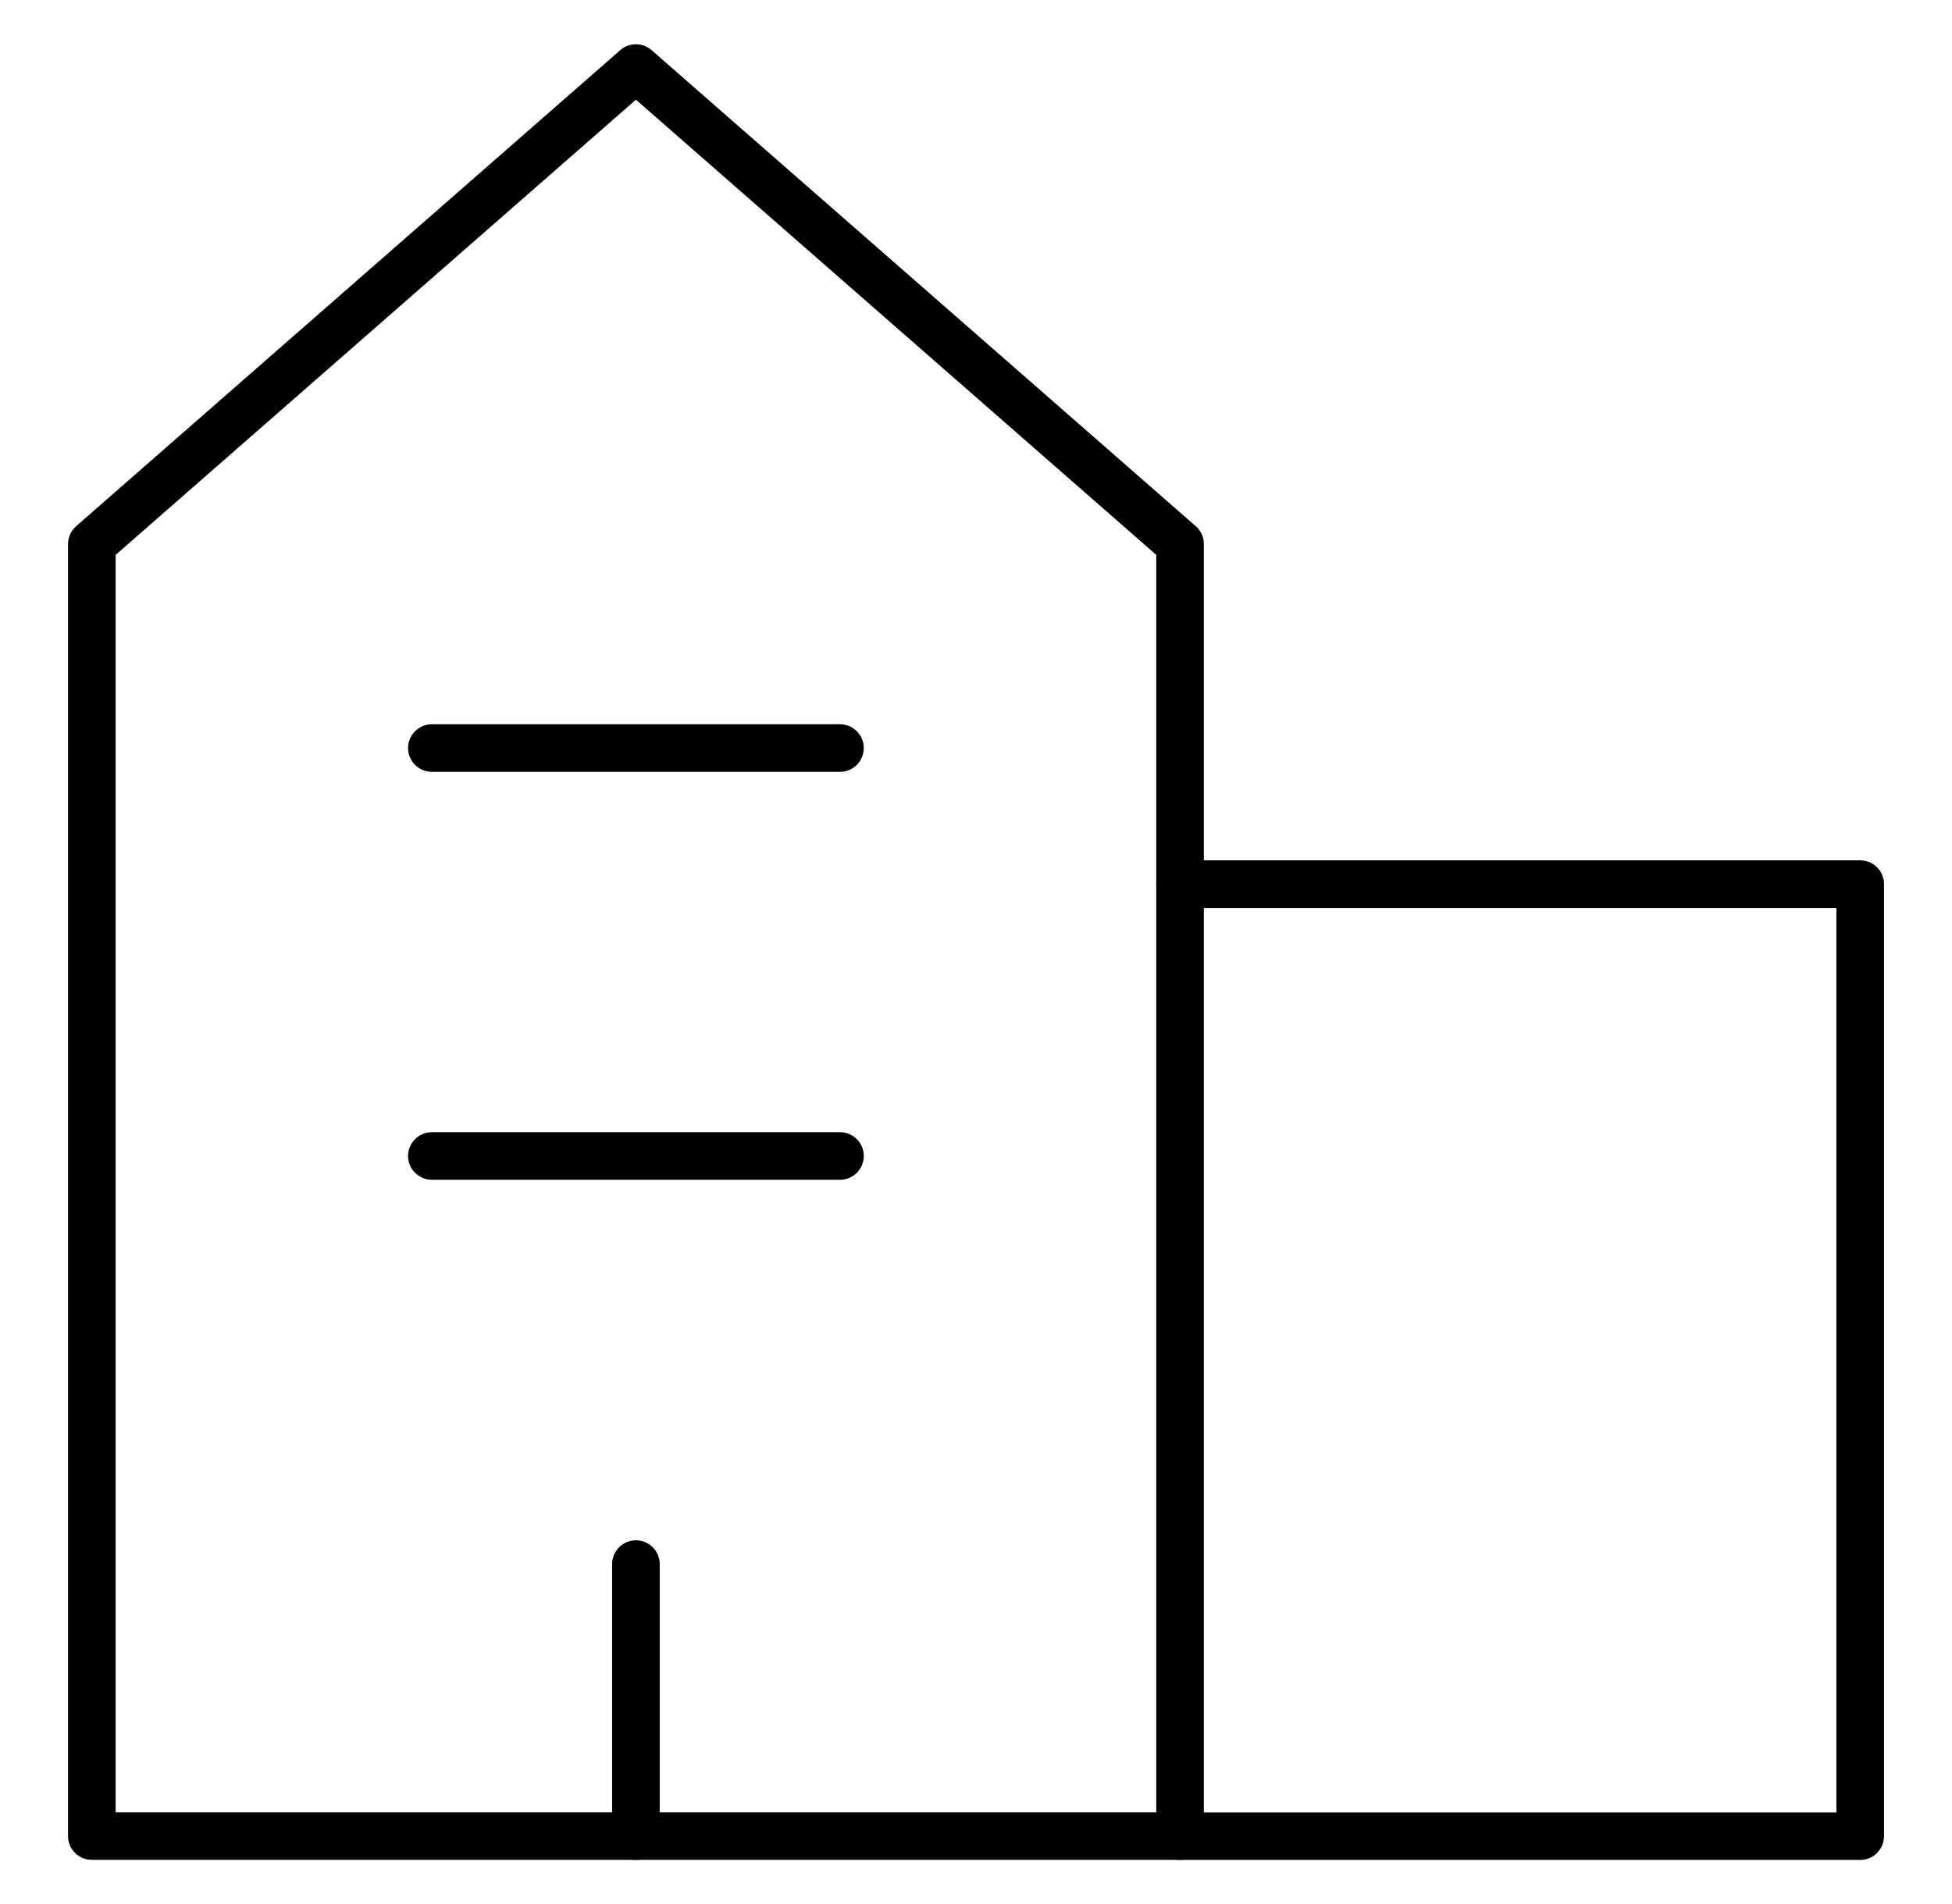
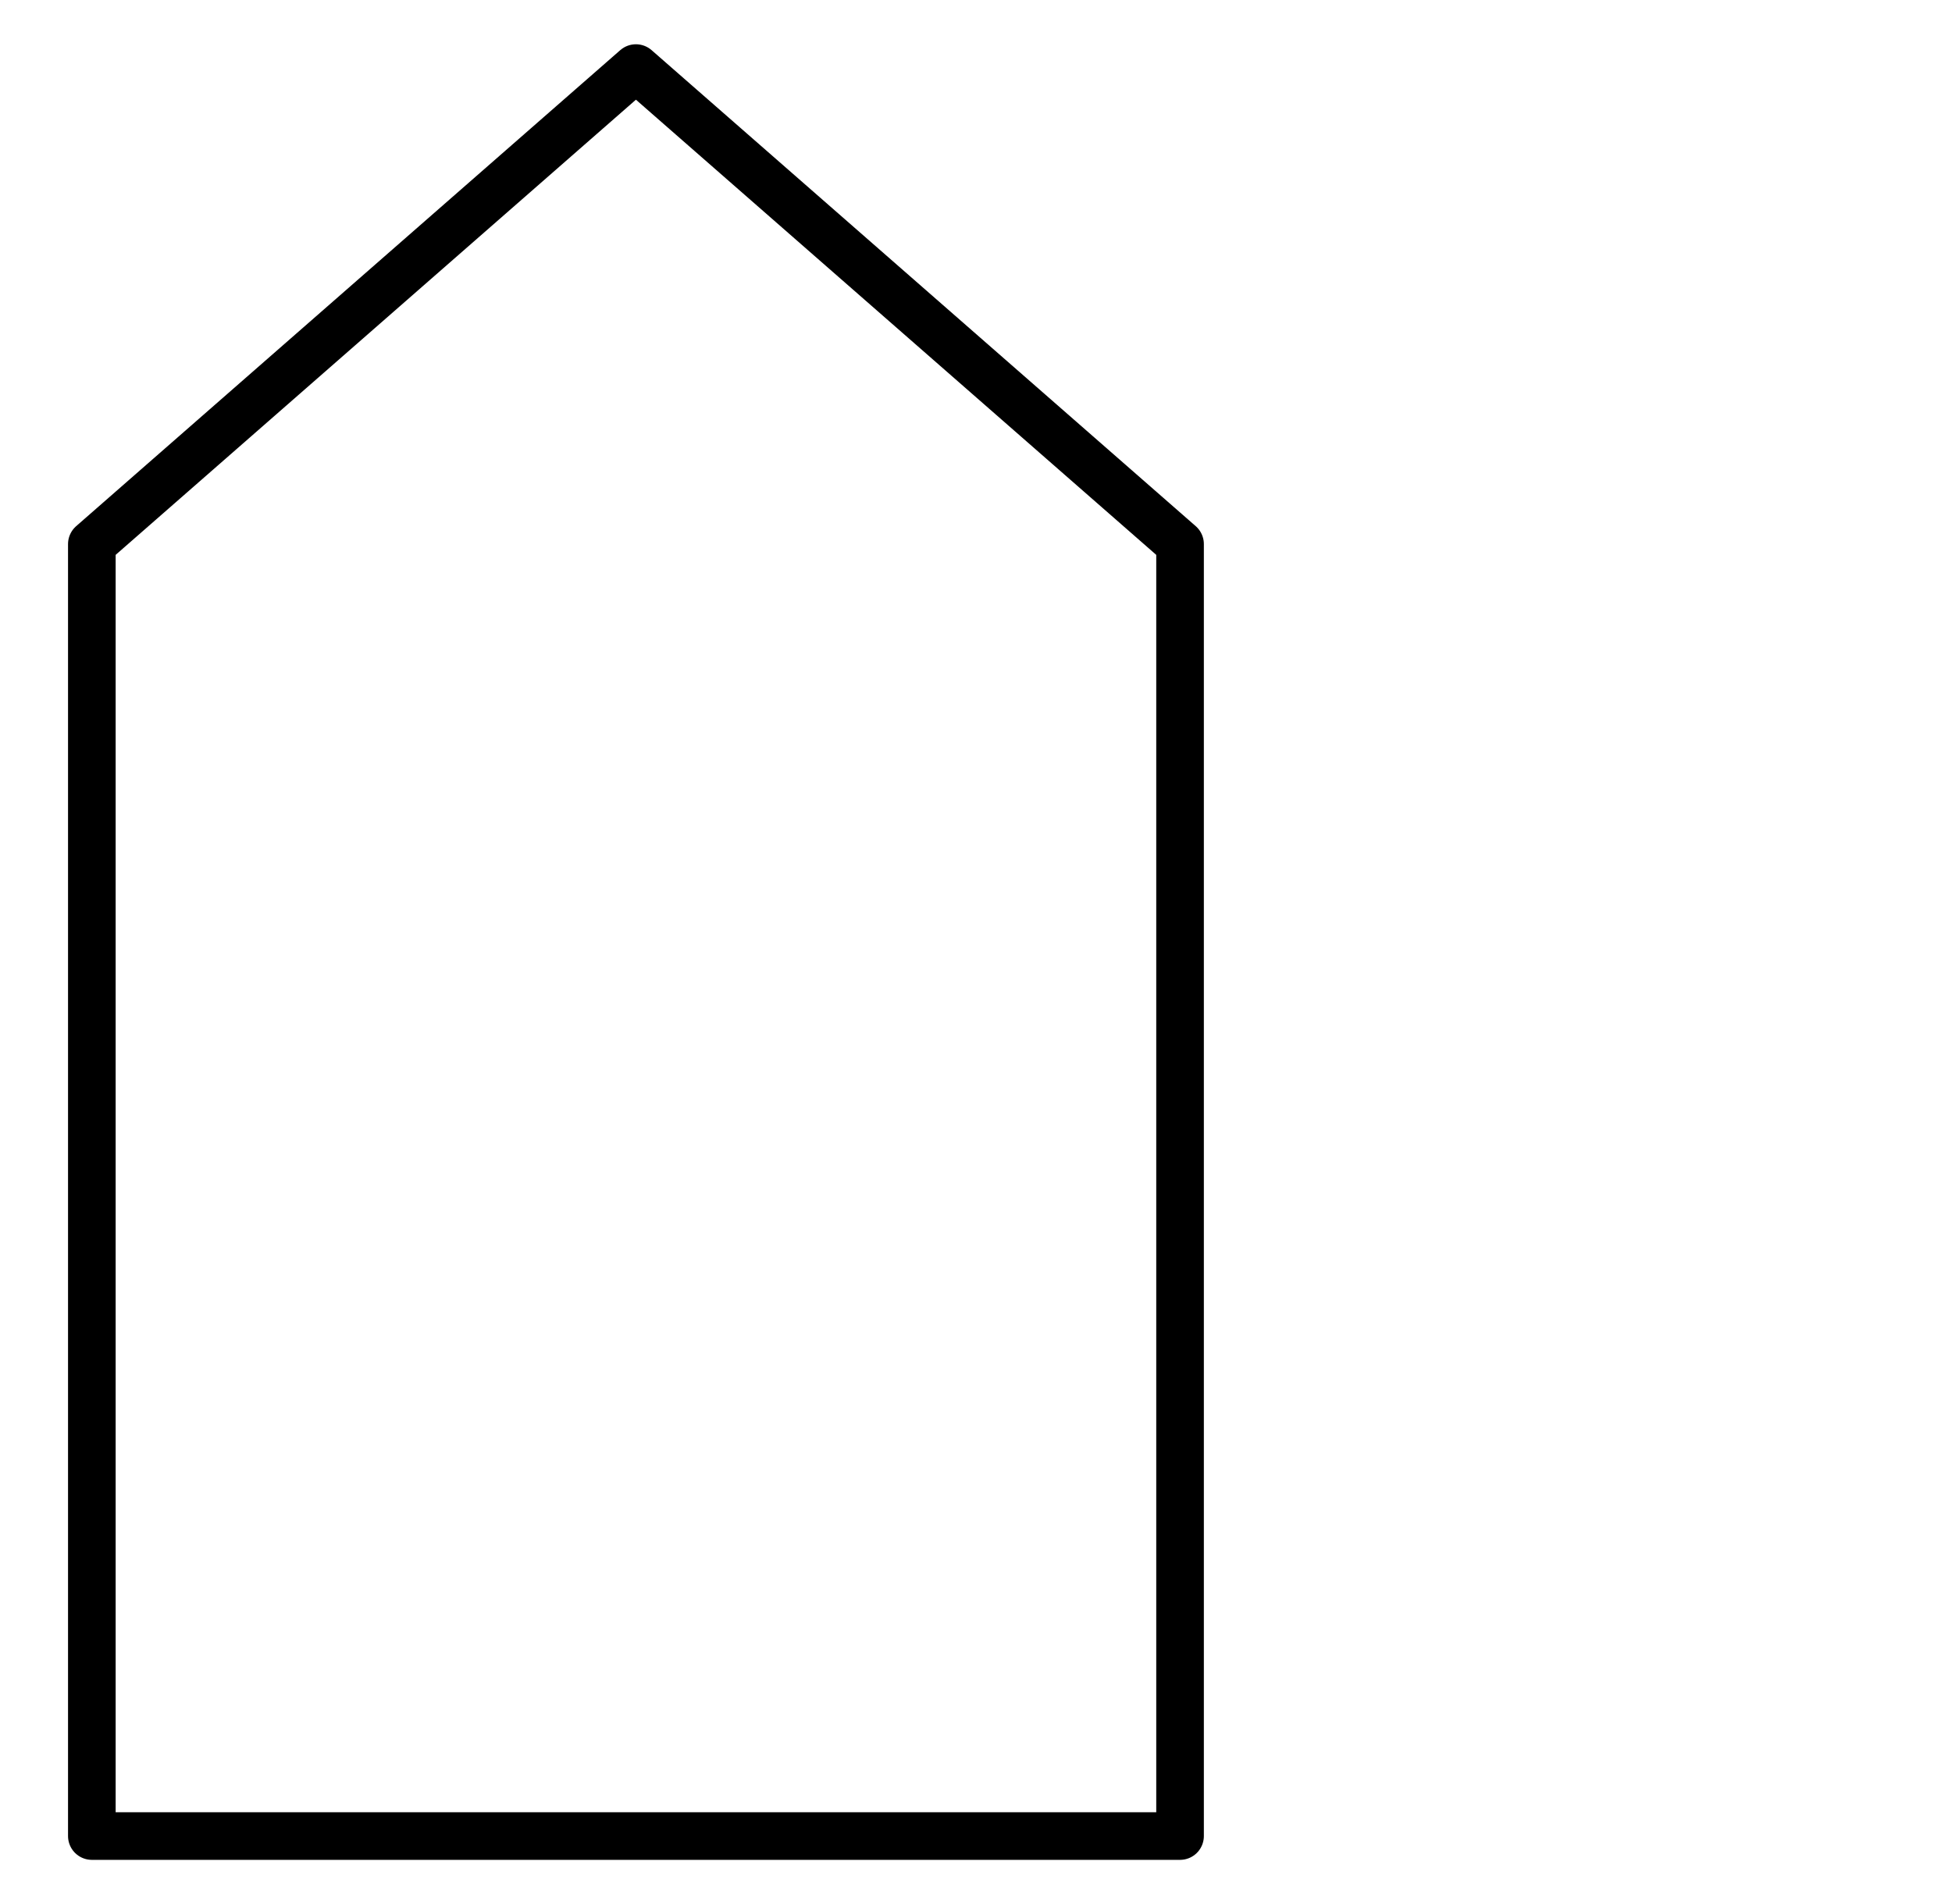
<svg xmlns="http://www.w3.org/2000/svg" width="41" height="40" viewBox="0 0 41 40" fill="none">
-   <path d="M24.786 38.572H1.929V11.43L13.357 1.43L24.786 11.43V38.572Z" stroke="#000000" stroke-linecap="round" stroke-linejoin="round" />
-   <path d="M24.786 38.574H39.072V18.574H24.786" stroke="#000000" stroke-linecap="round" stroke-linejoin="round" />
-   <path d="M13.357 38.574V32.859" stroke="#000000" stroke-linecap="round" stroke-linejoin="round" />
-   <path d="M9.071 24.285H17.643" stroke="#000000" stroke-linecap="round" stroke-linejoin="round" />
-   <path d="M9.071 15.715H17.643" stroke="#000000" stroke-linecap="round" stroke-linejoin="round" />
+   <path d="M24.786 38.572H1.929V11.43L13.357 1.43L24.786 11.43Z" stroke="#000000" stroke-linecap="round" stroke-linejoin="round" />
</svg>